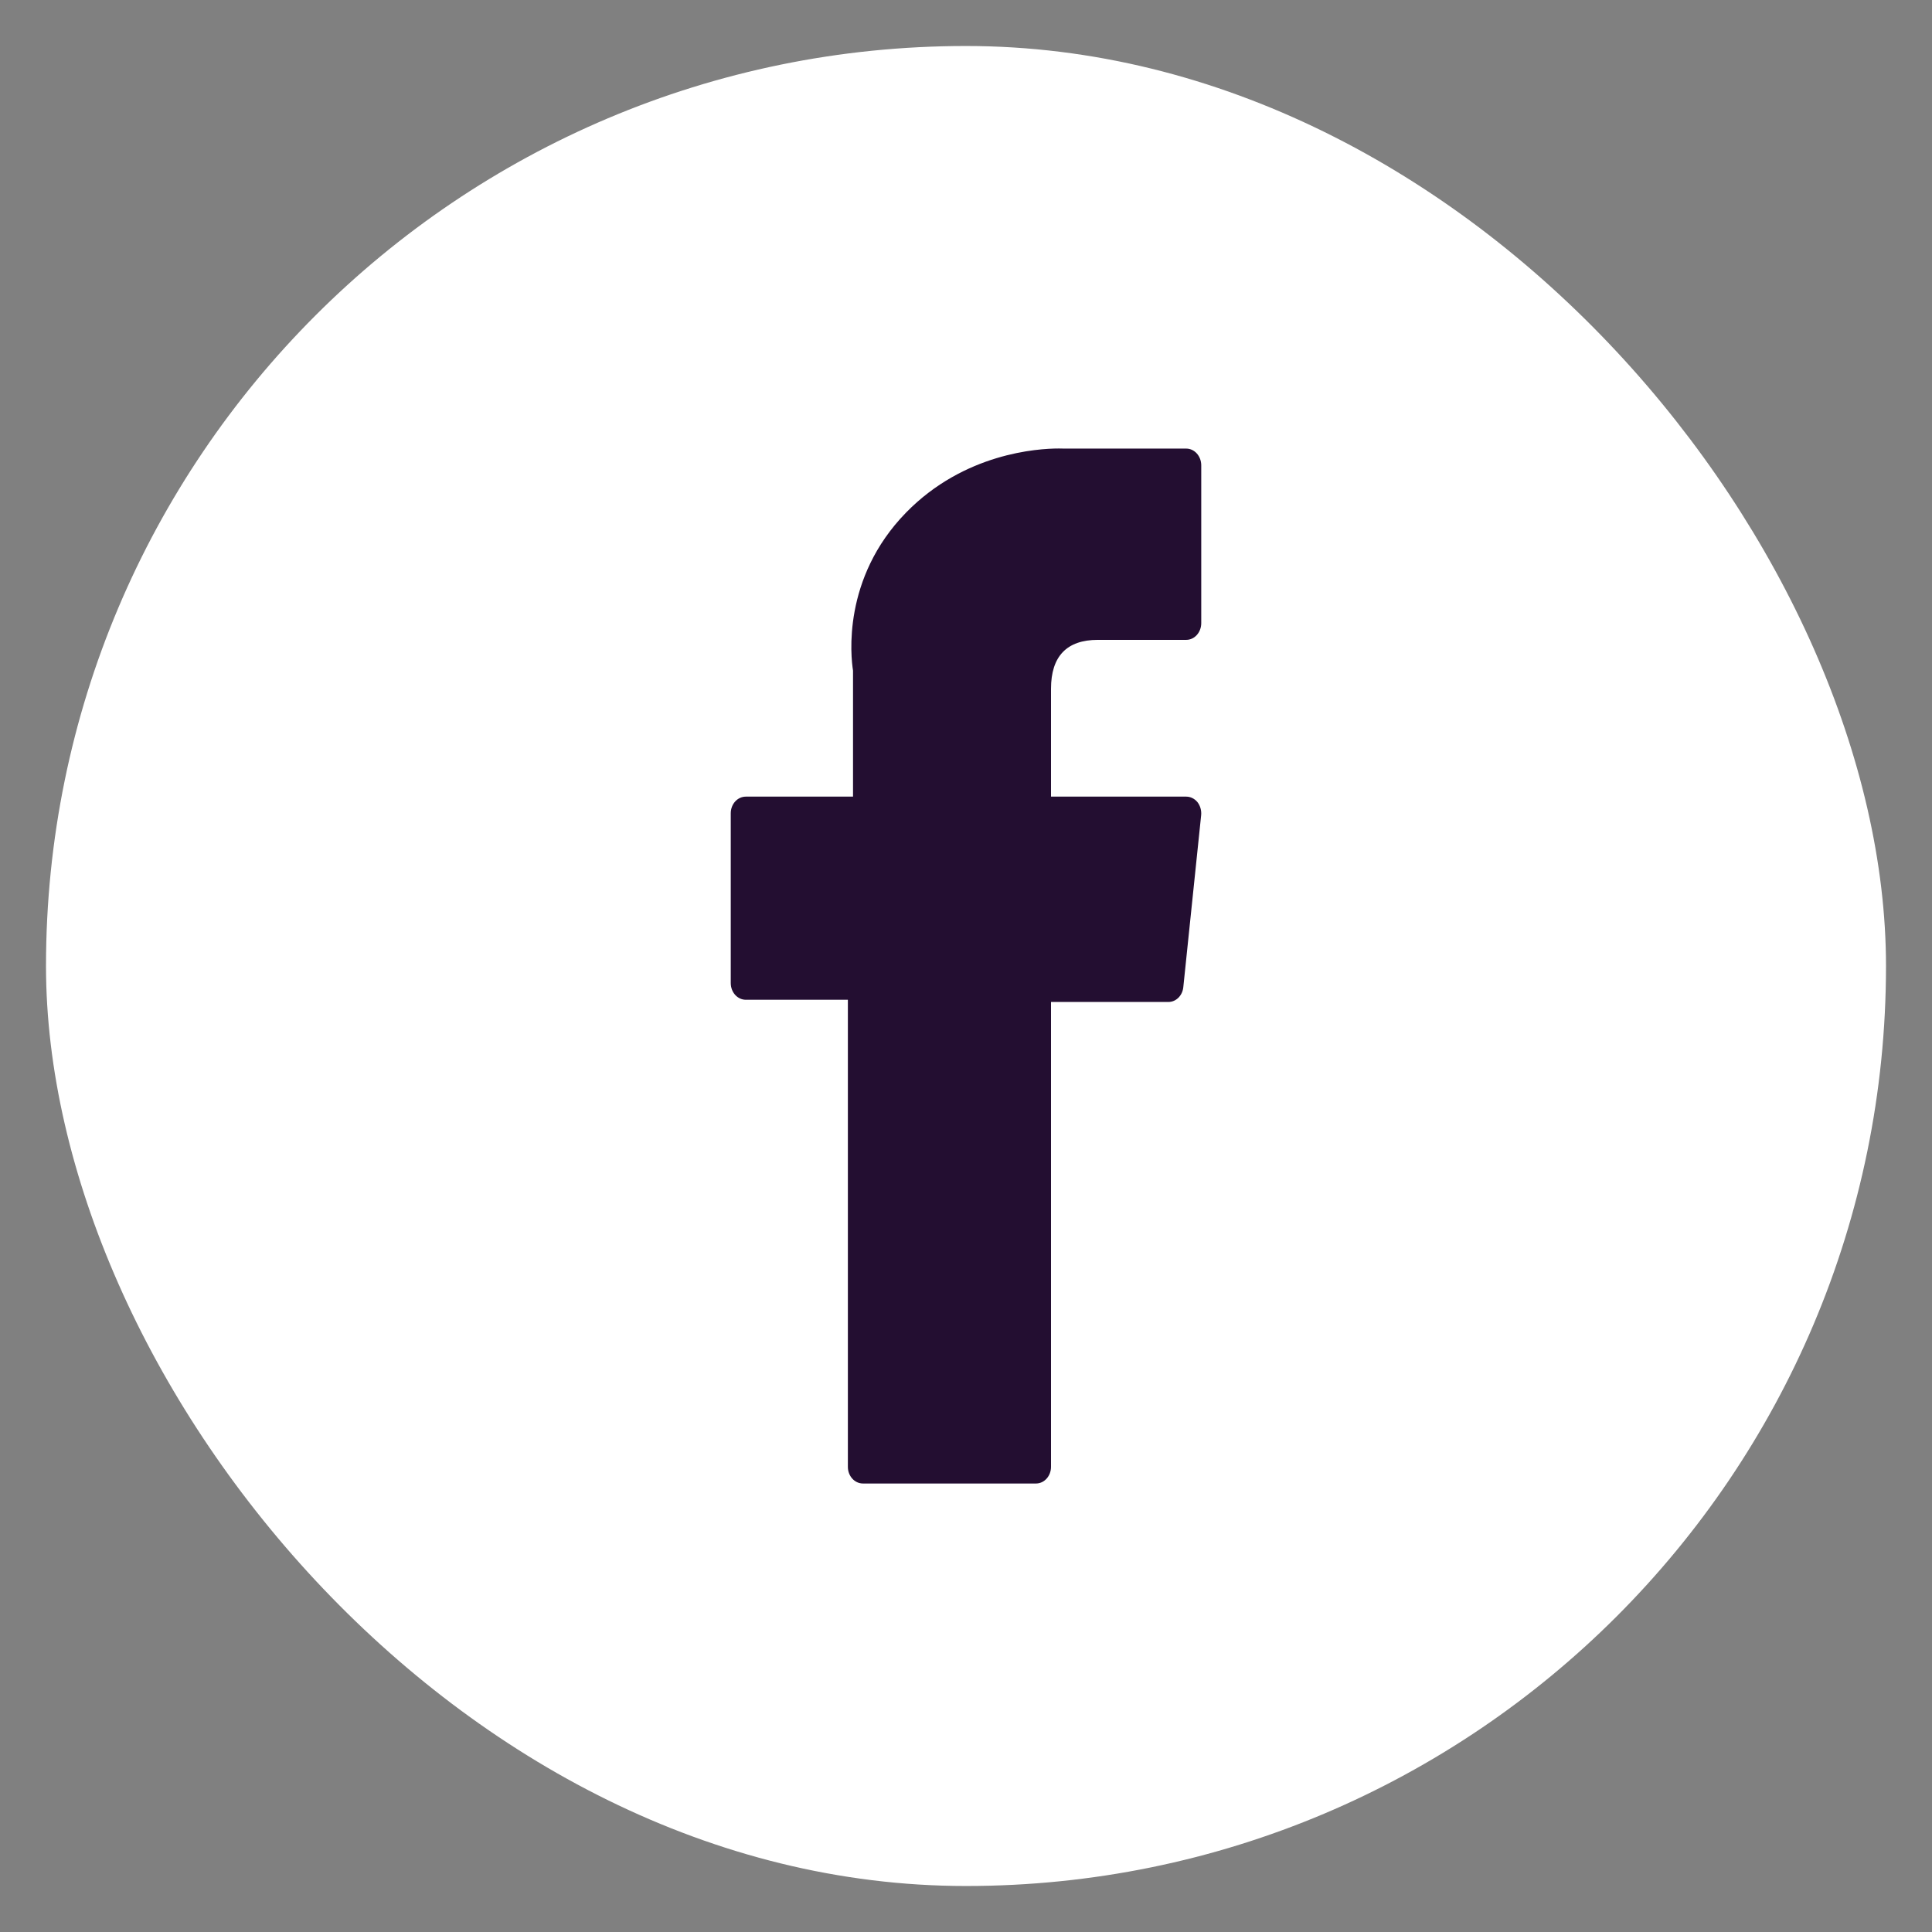
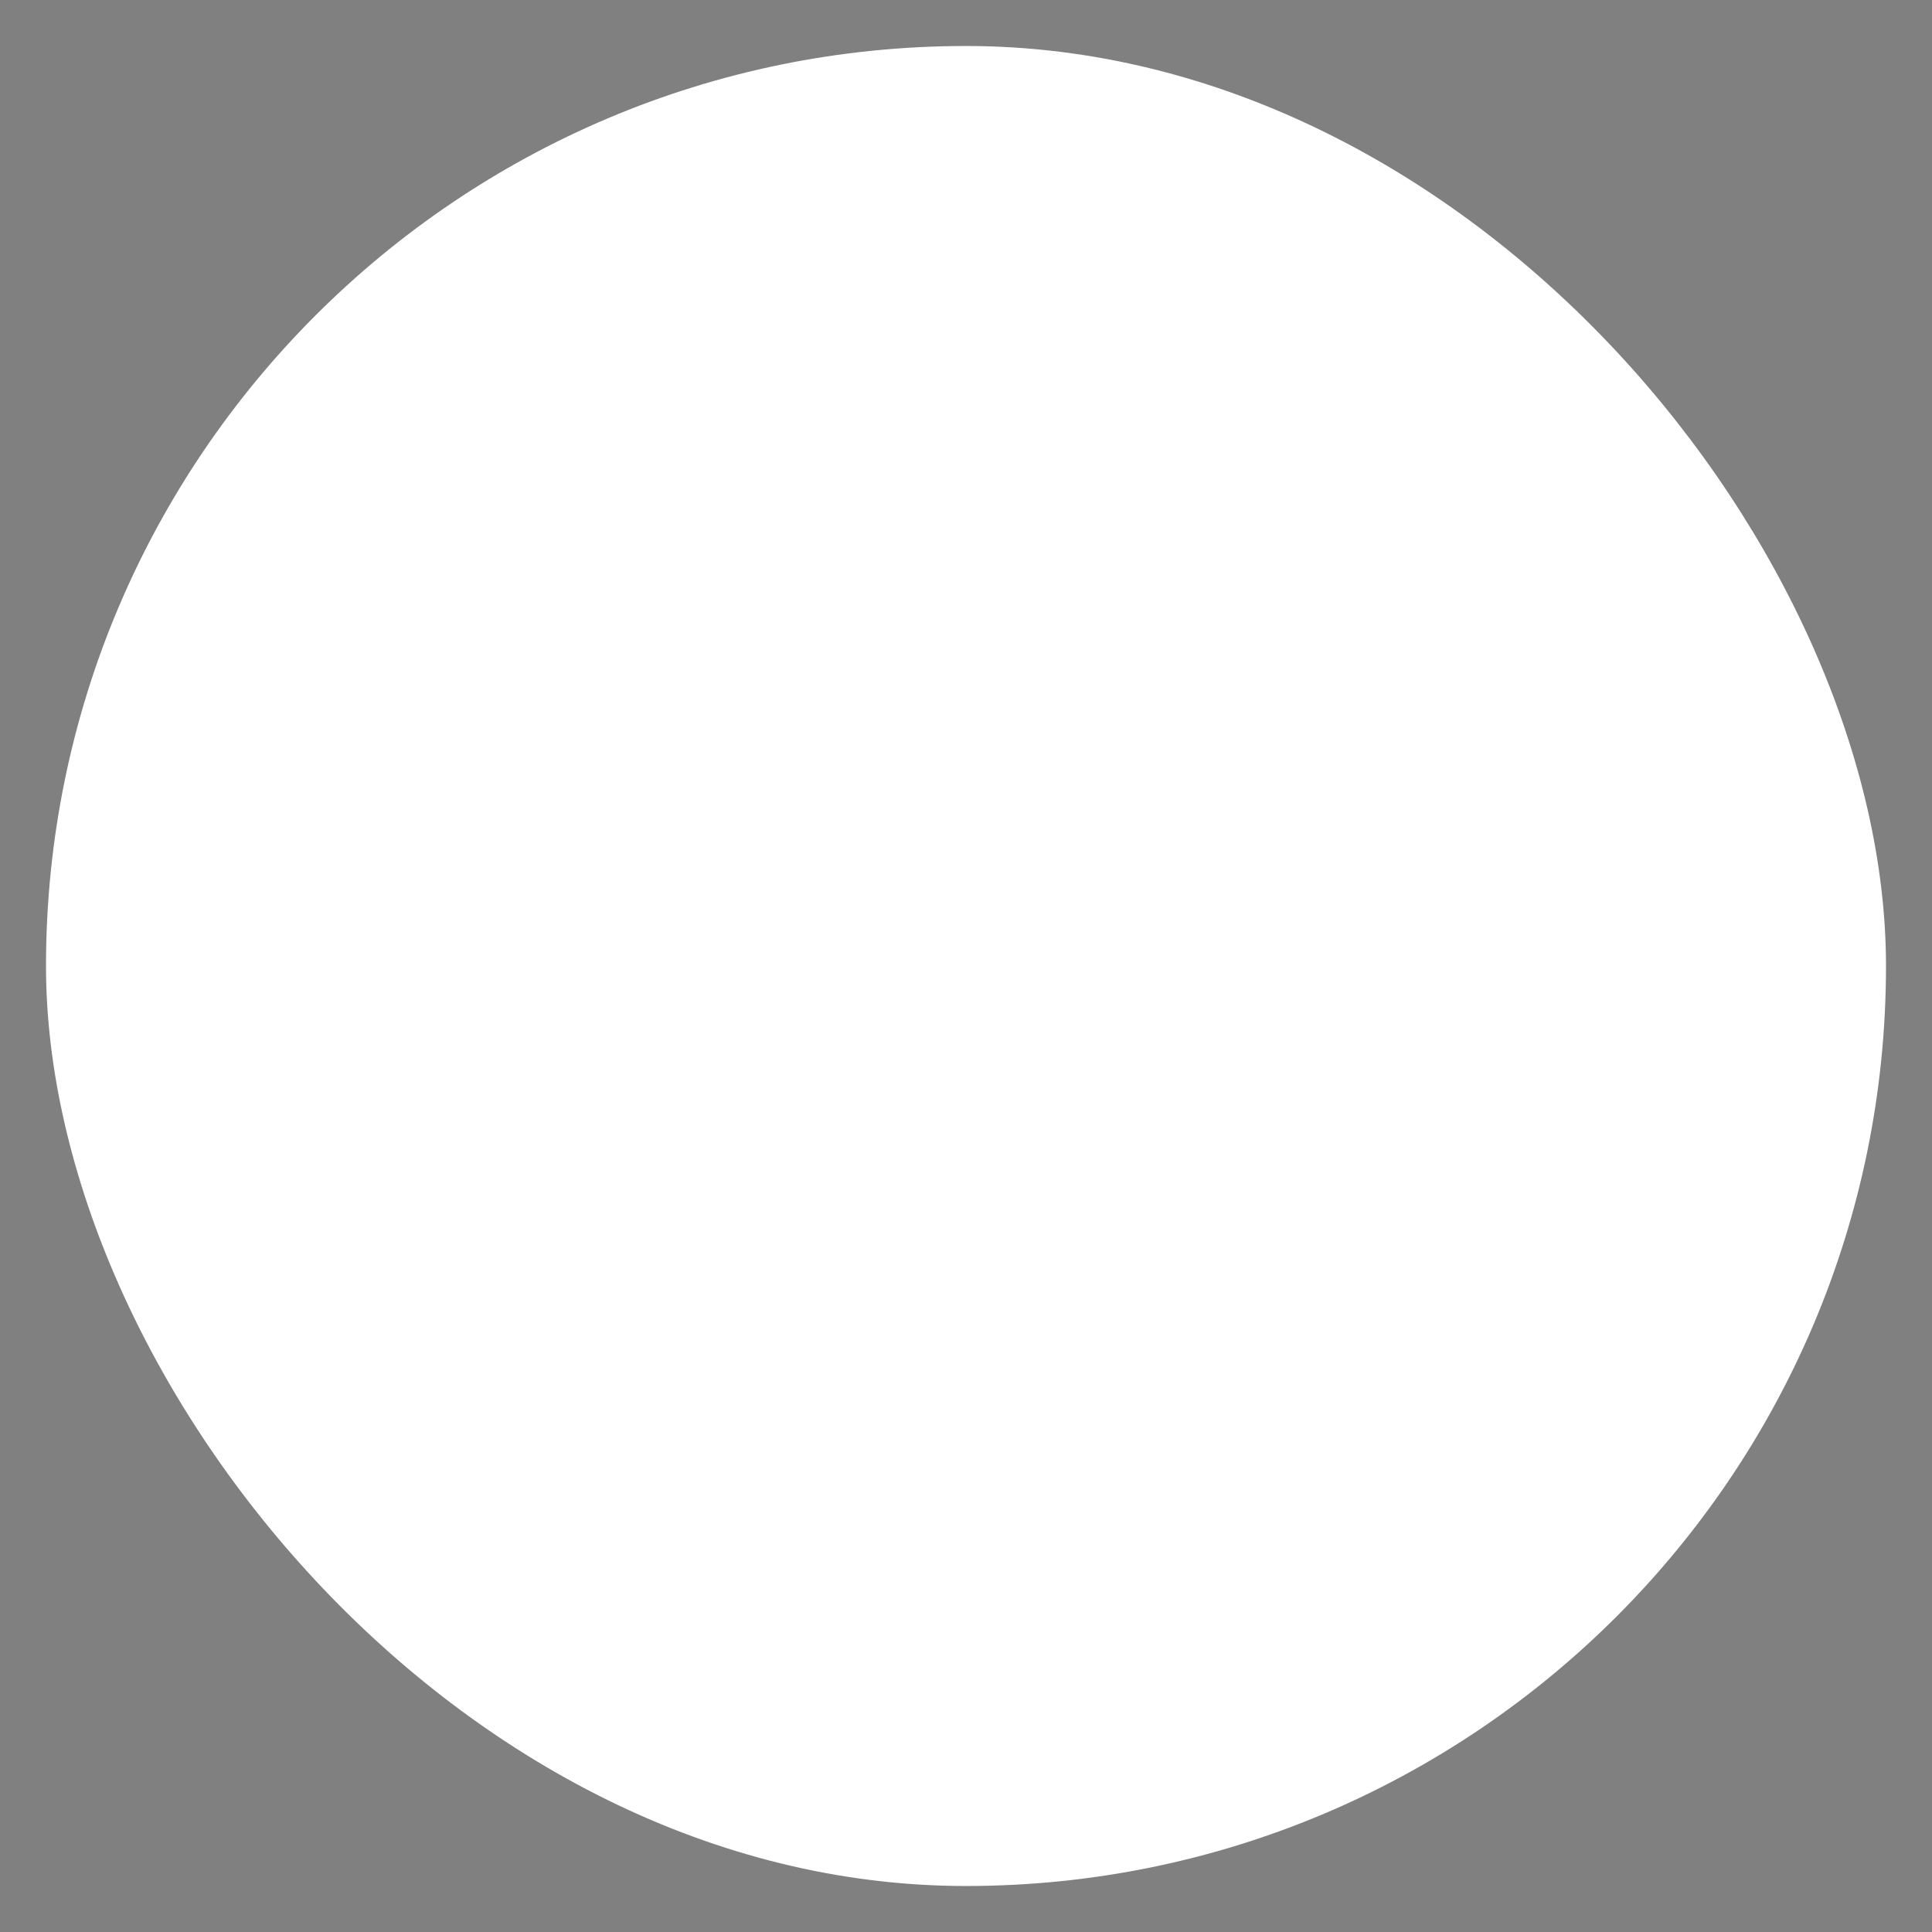
<svg xmlns="http://www.w3.org/2000/svg" width="21" height="21" viewBox="0 0 21 21" fill="none">
  <rect x="0" y="0" width="21" height="21" fill="#808080" stroke="none" />
  <rect x="0.5" y="0.5" width="20" height="20" rx="10" fill="white" />
-   <path d="M8.107 10.867H9.216V15.944C9.216 16.044 9.289 16.125 9.38 16.125H11.261C11.351 16.125 11.424 16.044 11.424 15.944V10.891H12.7C12.783 10.891 12.853 10.822 12.862 10.73L13.056 8.861C13.061 8.809 13.046 8.758 13.016 8.719C12.985 8.681 12.94 8.659 12.894 8.659H11.424V7.487C11.424 7.134 11.595 6.955 11.933 6.955C11.981 6.955 12.894 6.955 12.894 6.955C12.984 6.955 13.057 6.874 13.057 6.773V5.058C13.057 4.958 12.984 4.876 12.894 4.876H11.57C11.56 4.876 11.54 4.875 11.509 4.875C11.279 4.875 10.481 4.925 9.85 5.57C9.151 6.285 9.248 7.14 9.272 7.289V8.659H8.107C8.016 8.659 7.943 8.74 7.943 8.84V10.685C7.943 10.786 8.016 10.867 8.107 10.867Z" fill="#230E31" />
</svg>